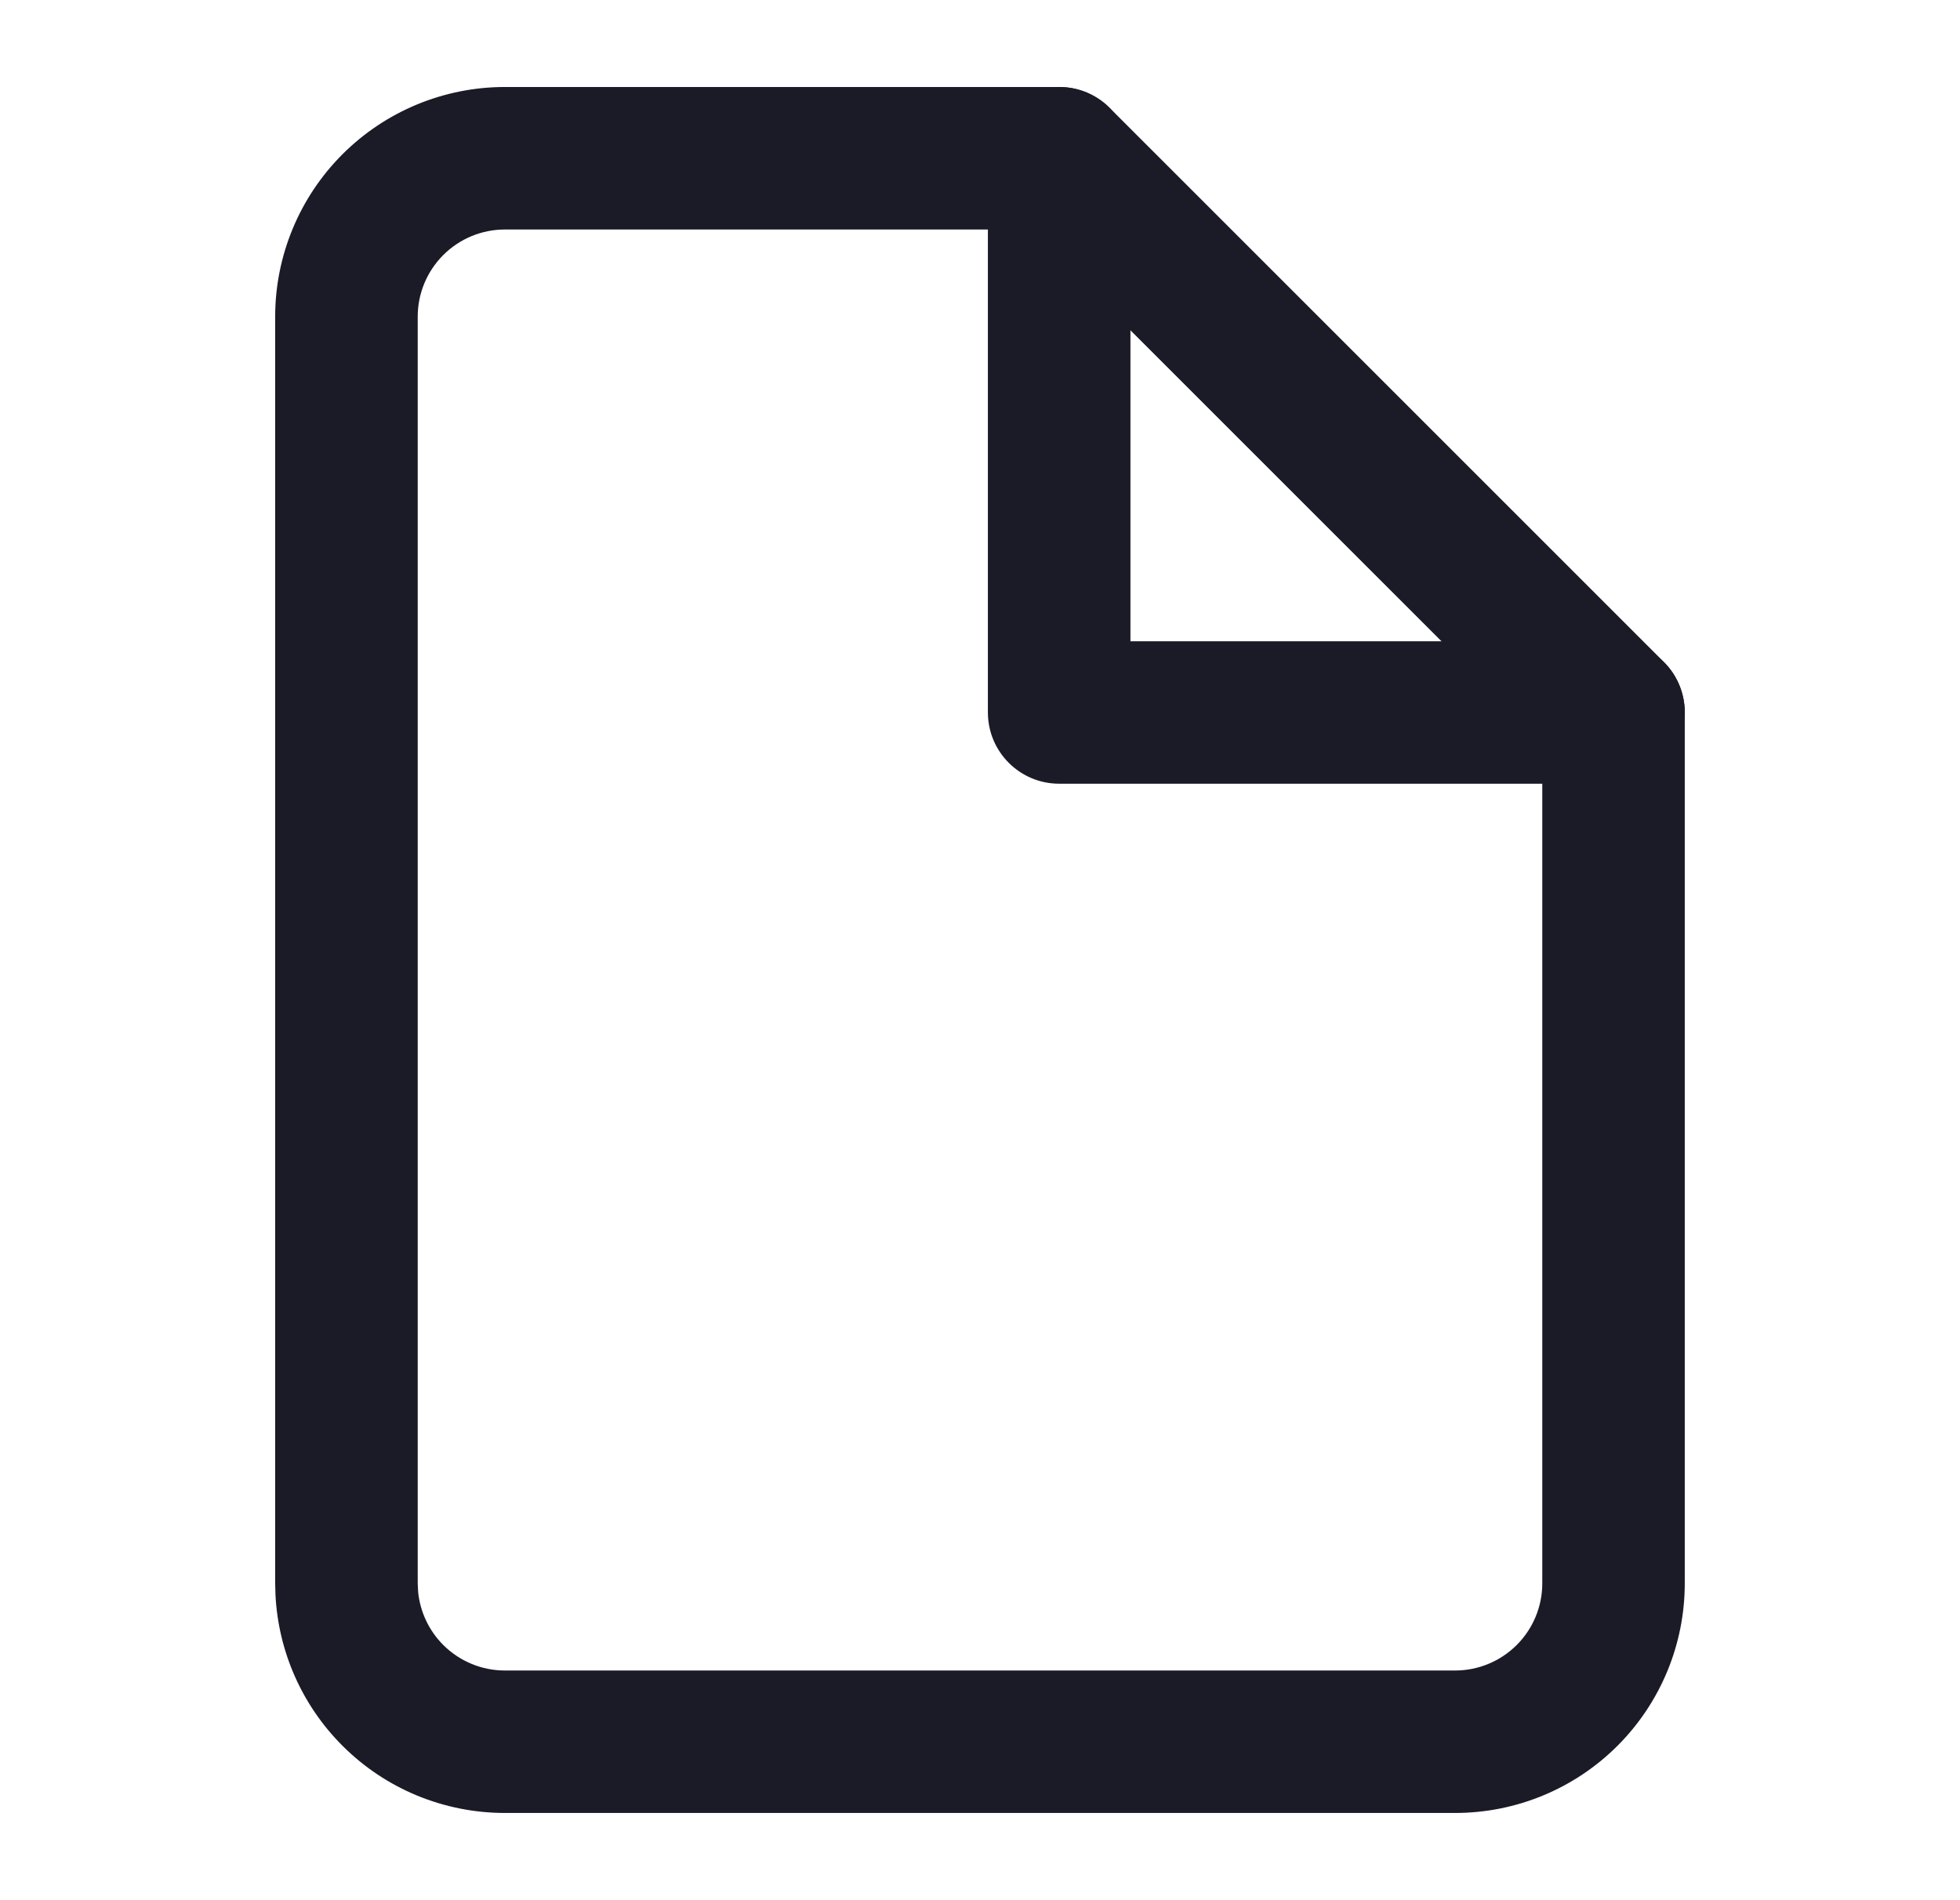
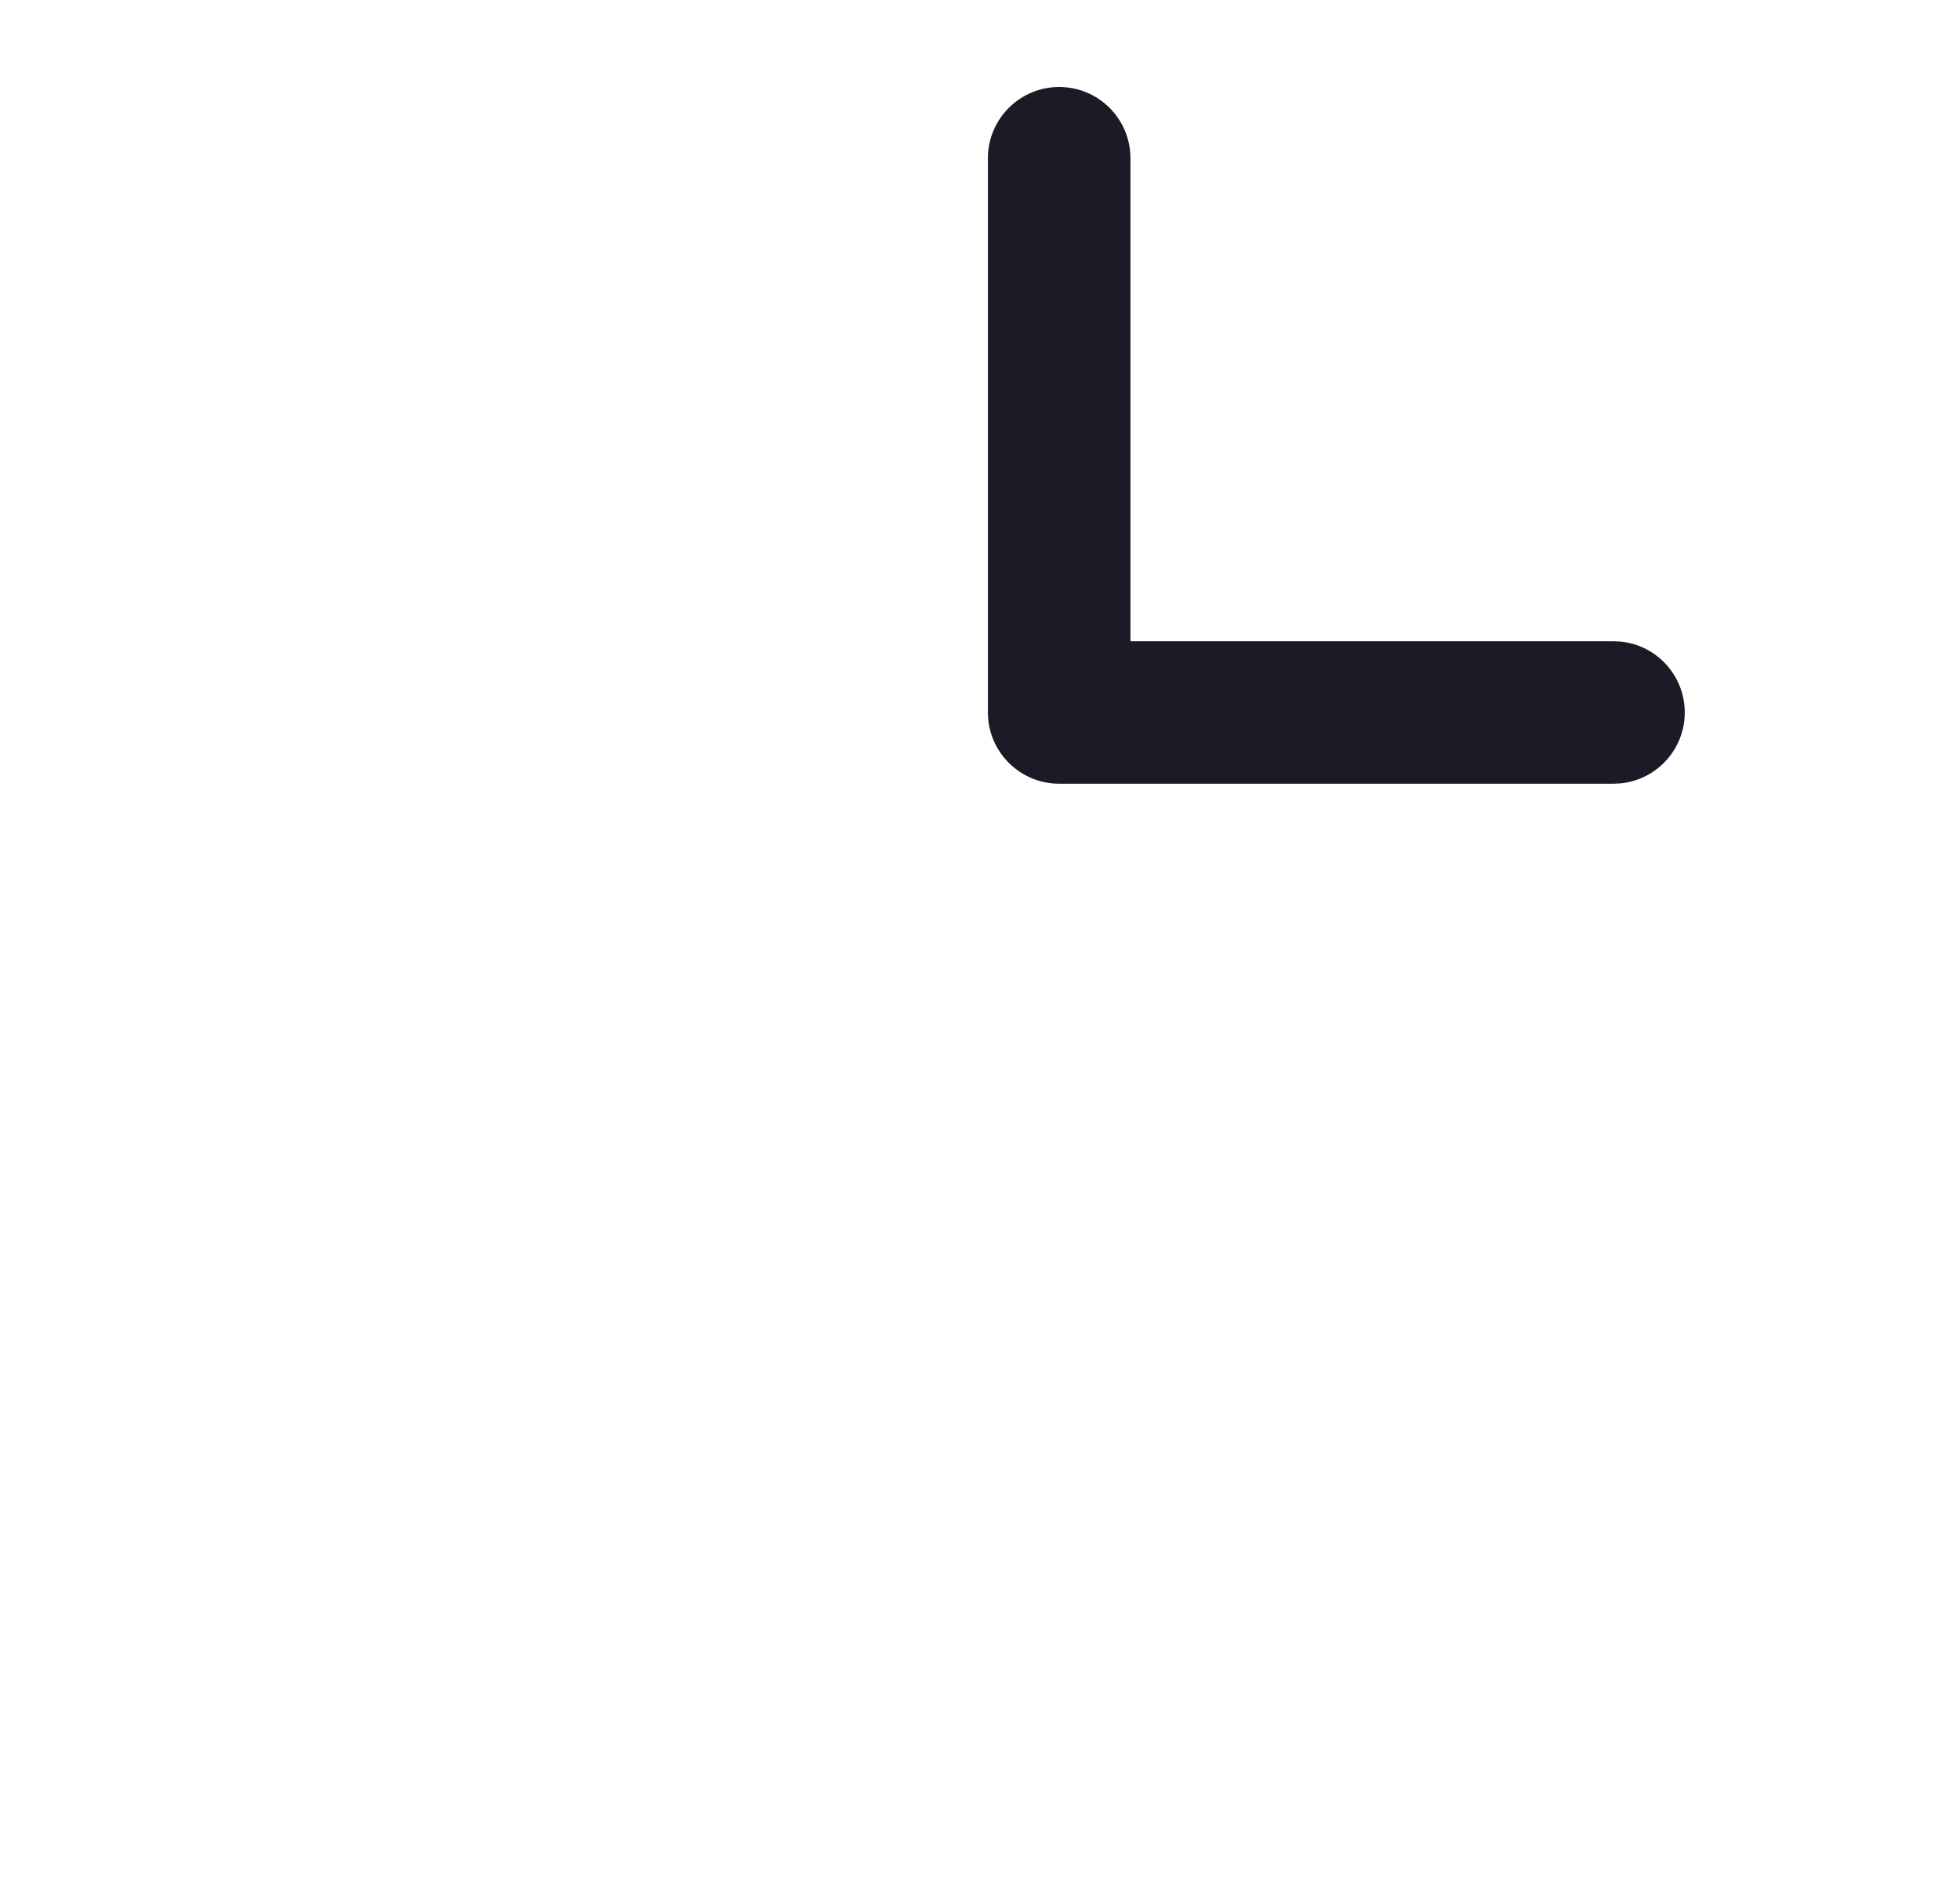
<svg xmlns="http://www.w3.org/2000/svg" width="33" height="32" viewBox="0 0 33 32" fill="none">
-   <path d="M4.633 26.665V5.332C4.633 4.307 5.041 3.323 5.766 2.598C6.491 1.873 7.475 1.465 8.5 1.465H17.833L17.951 1.471C18.226 1.498 18.485 1.619 18.682 1.816L28.015 11.149C28.24 11.374 28.366 11.68 28.366 11.998V26.665C28.366 27.691 27.959 28.674 27.234 29.399C26.509 30.124 25.526 30.531 24.5 30.531H8.5C7.475 30.531 6.491 30.125 5.766 29.399C5.086 28.72 4.685 27.812 4.638 26.856L4.633 26.665ZM7.033 26.665L7.04 26.81C7.074 27.145 7.222 27.461 7.463 27.702C7.738 27.977 8.111 28.132 8.5 28.132H24.5C24.889 28.132 25.262 27.977 25.537 27.702C25.812 27.427 25.967 27.054 25.967 26.665V12.496L17.336 3.865H8.5C8.111 3.865 7.738 4.02 7.463 4.295C7.188 4.57 7.033 4.943 7.033 5.332V26.665Z" fill="#1B1B28" />
  <path d="M16.633 2.665C16.633 2.002 17.171 1.465 17.833 1.465C18.496 1.465 19.033 2.002 19.033 2.665V10.799H27.166L27.289 10.805C27.894 10.866 28.366 11.377 28.366 11.998C28.366 12.619 27.894 13.131 27.289 13.192L27.166 13.198H17.833C17.171 13.198 16.633 12.661 16.633 11.998V2.665Z" fill="#1B1B28" />
</svg>